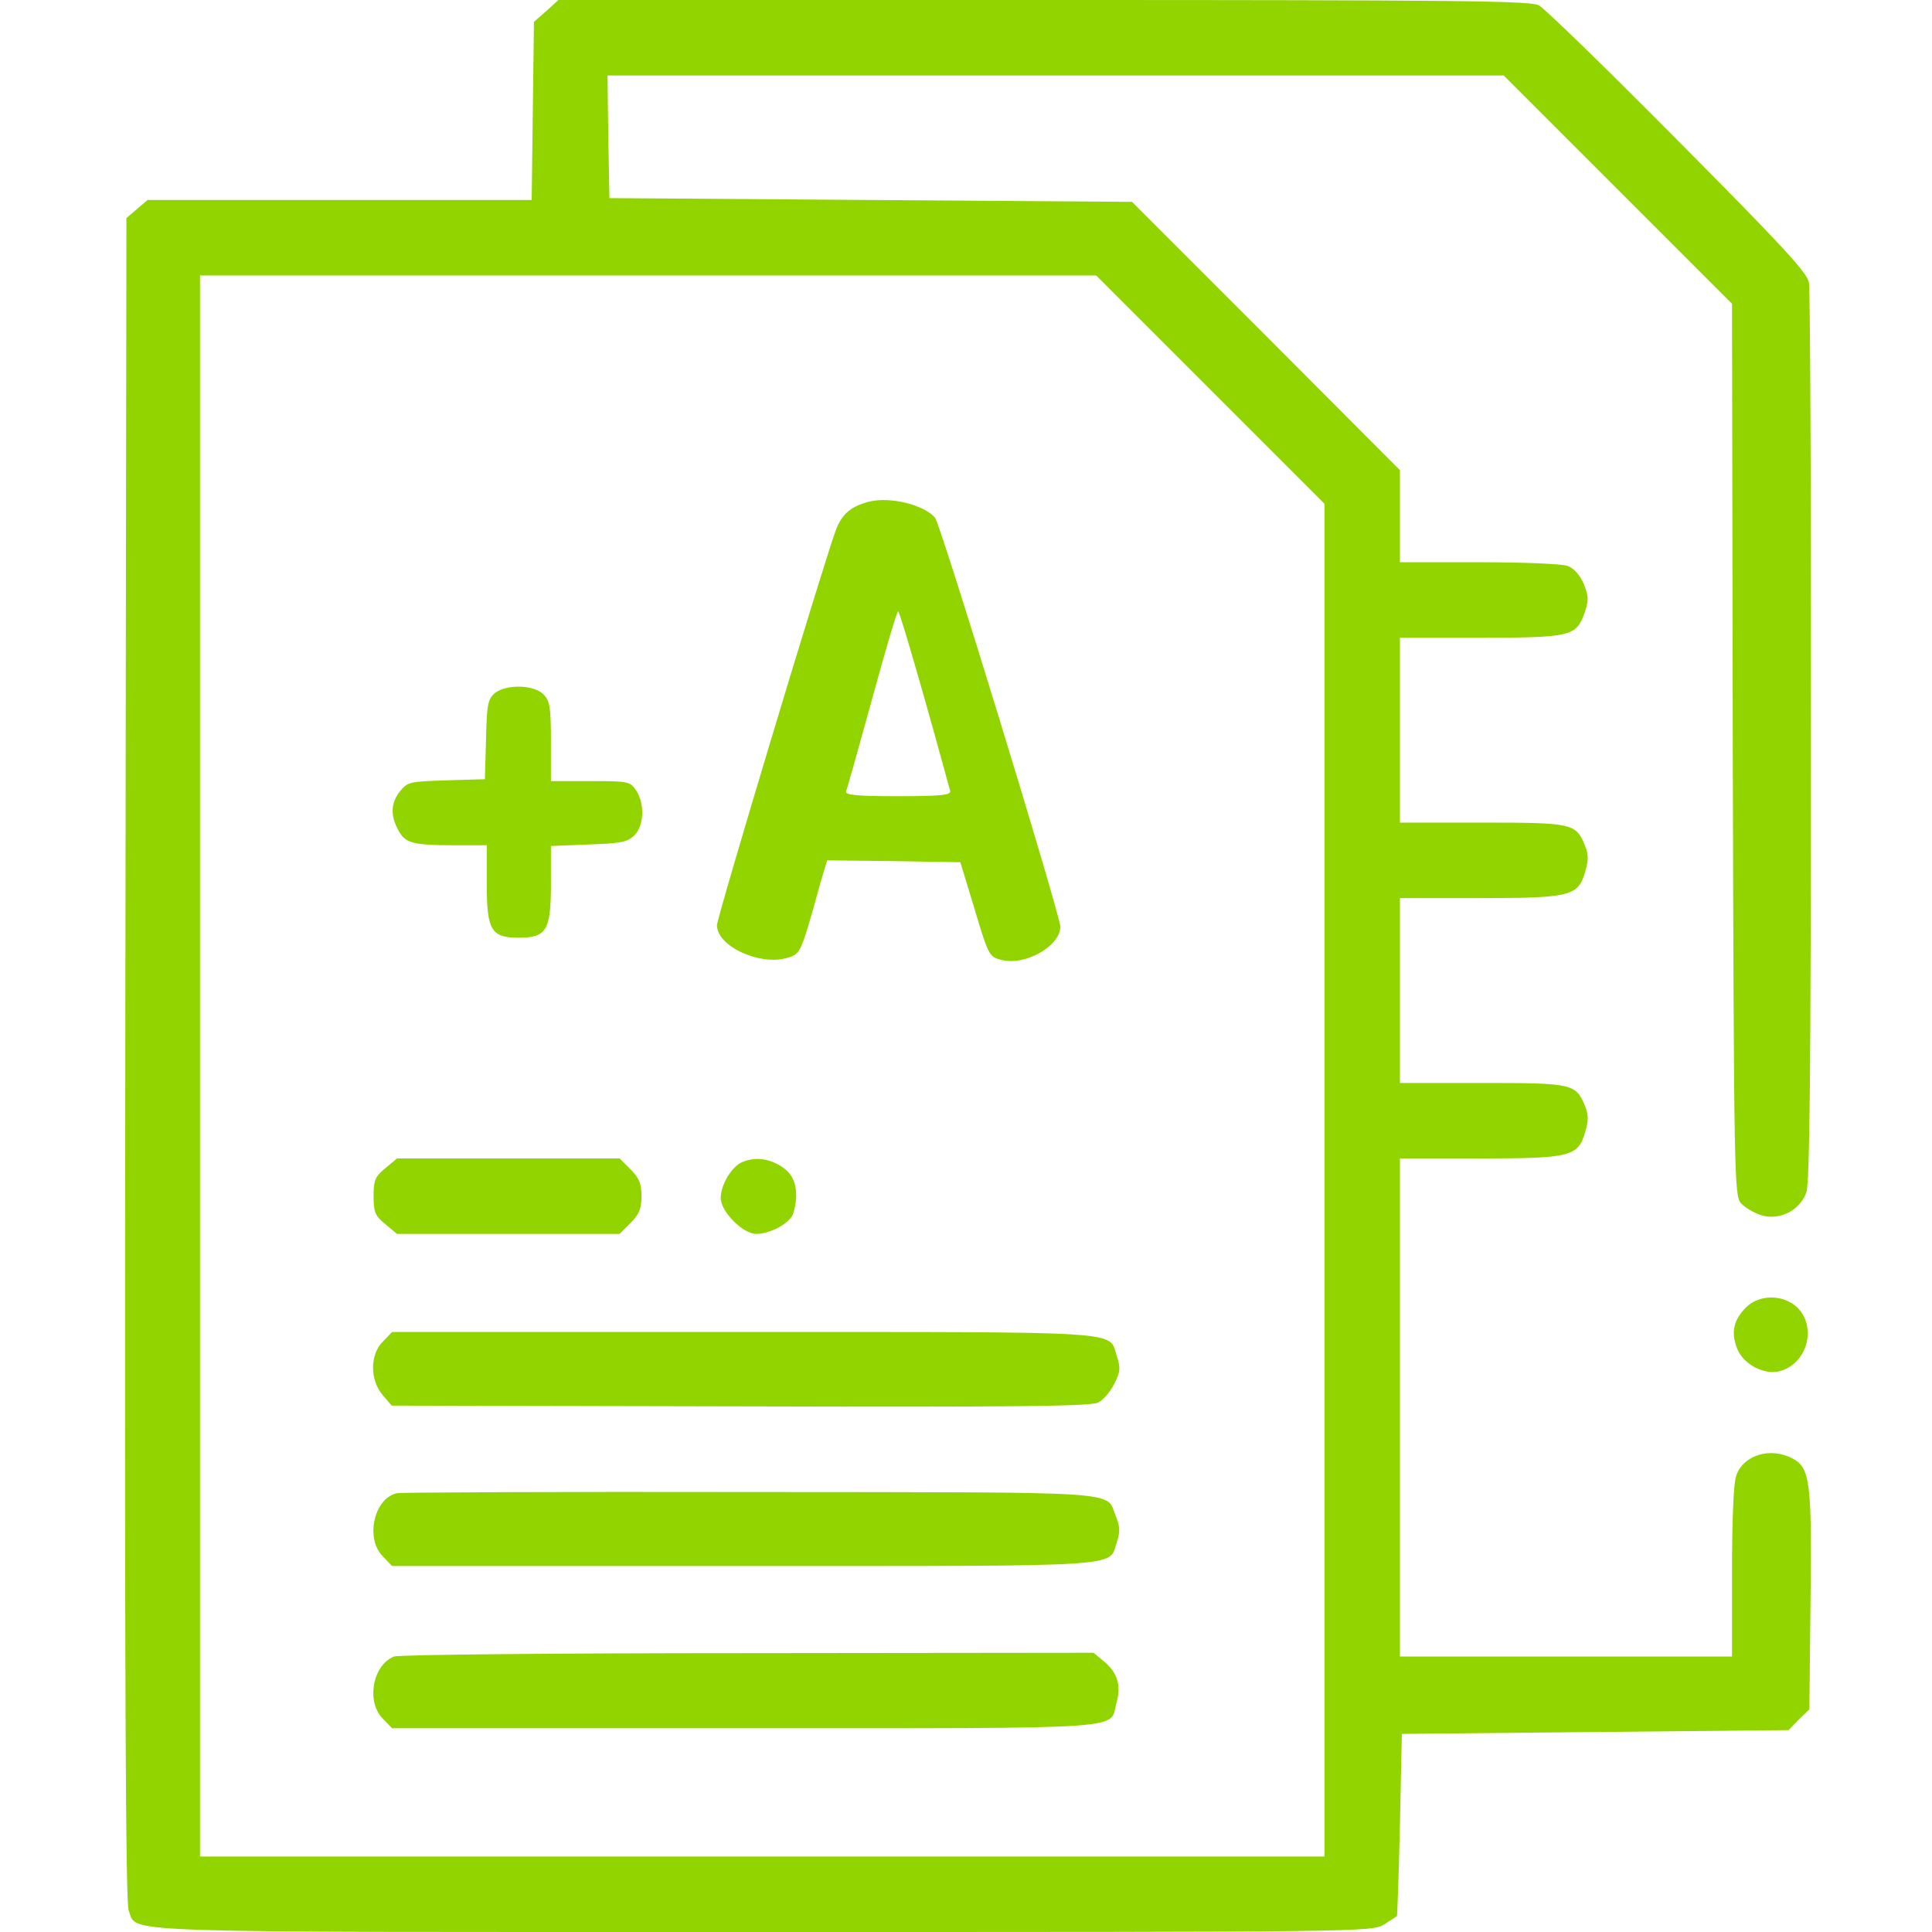
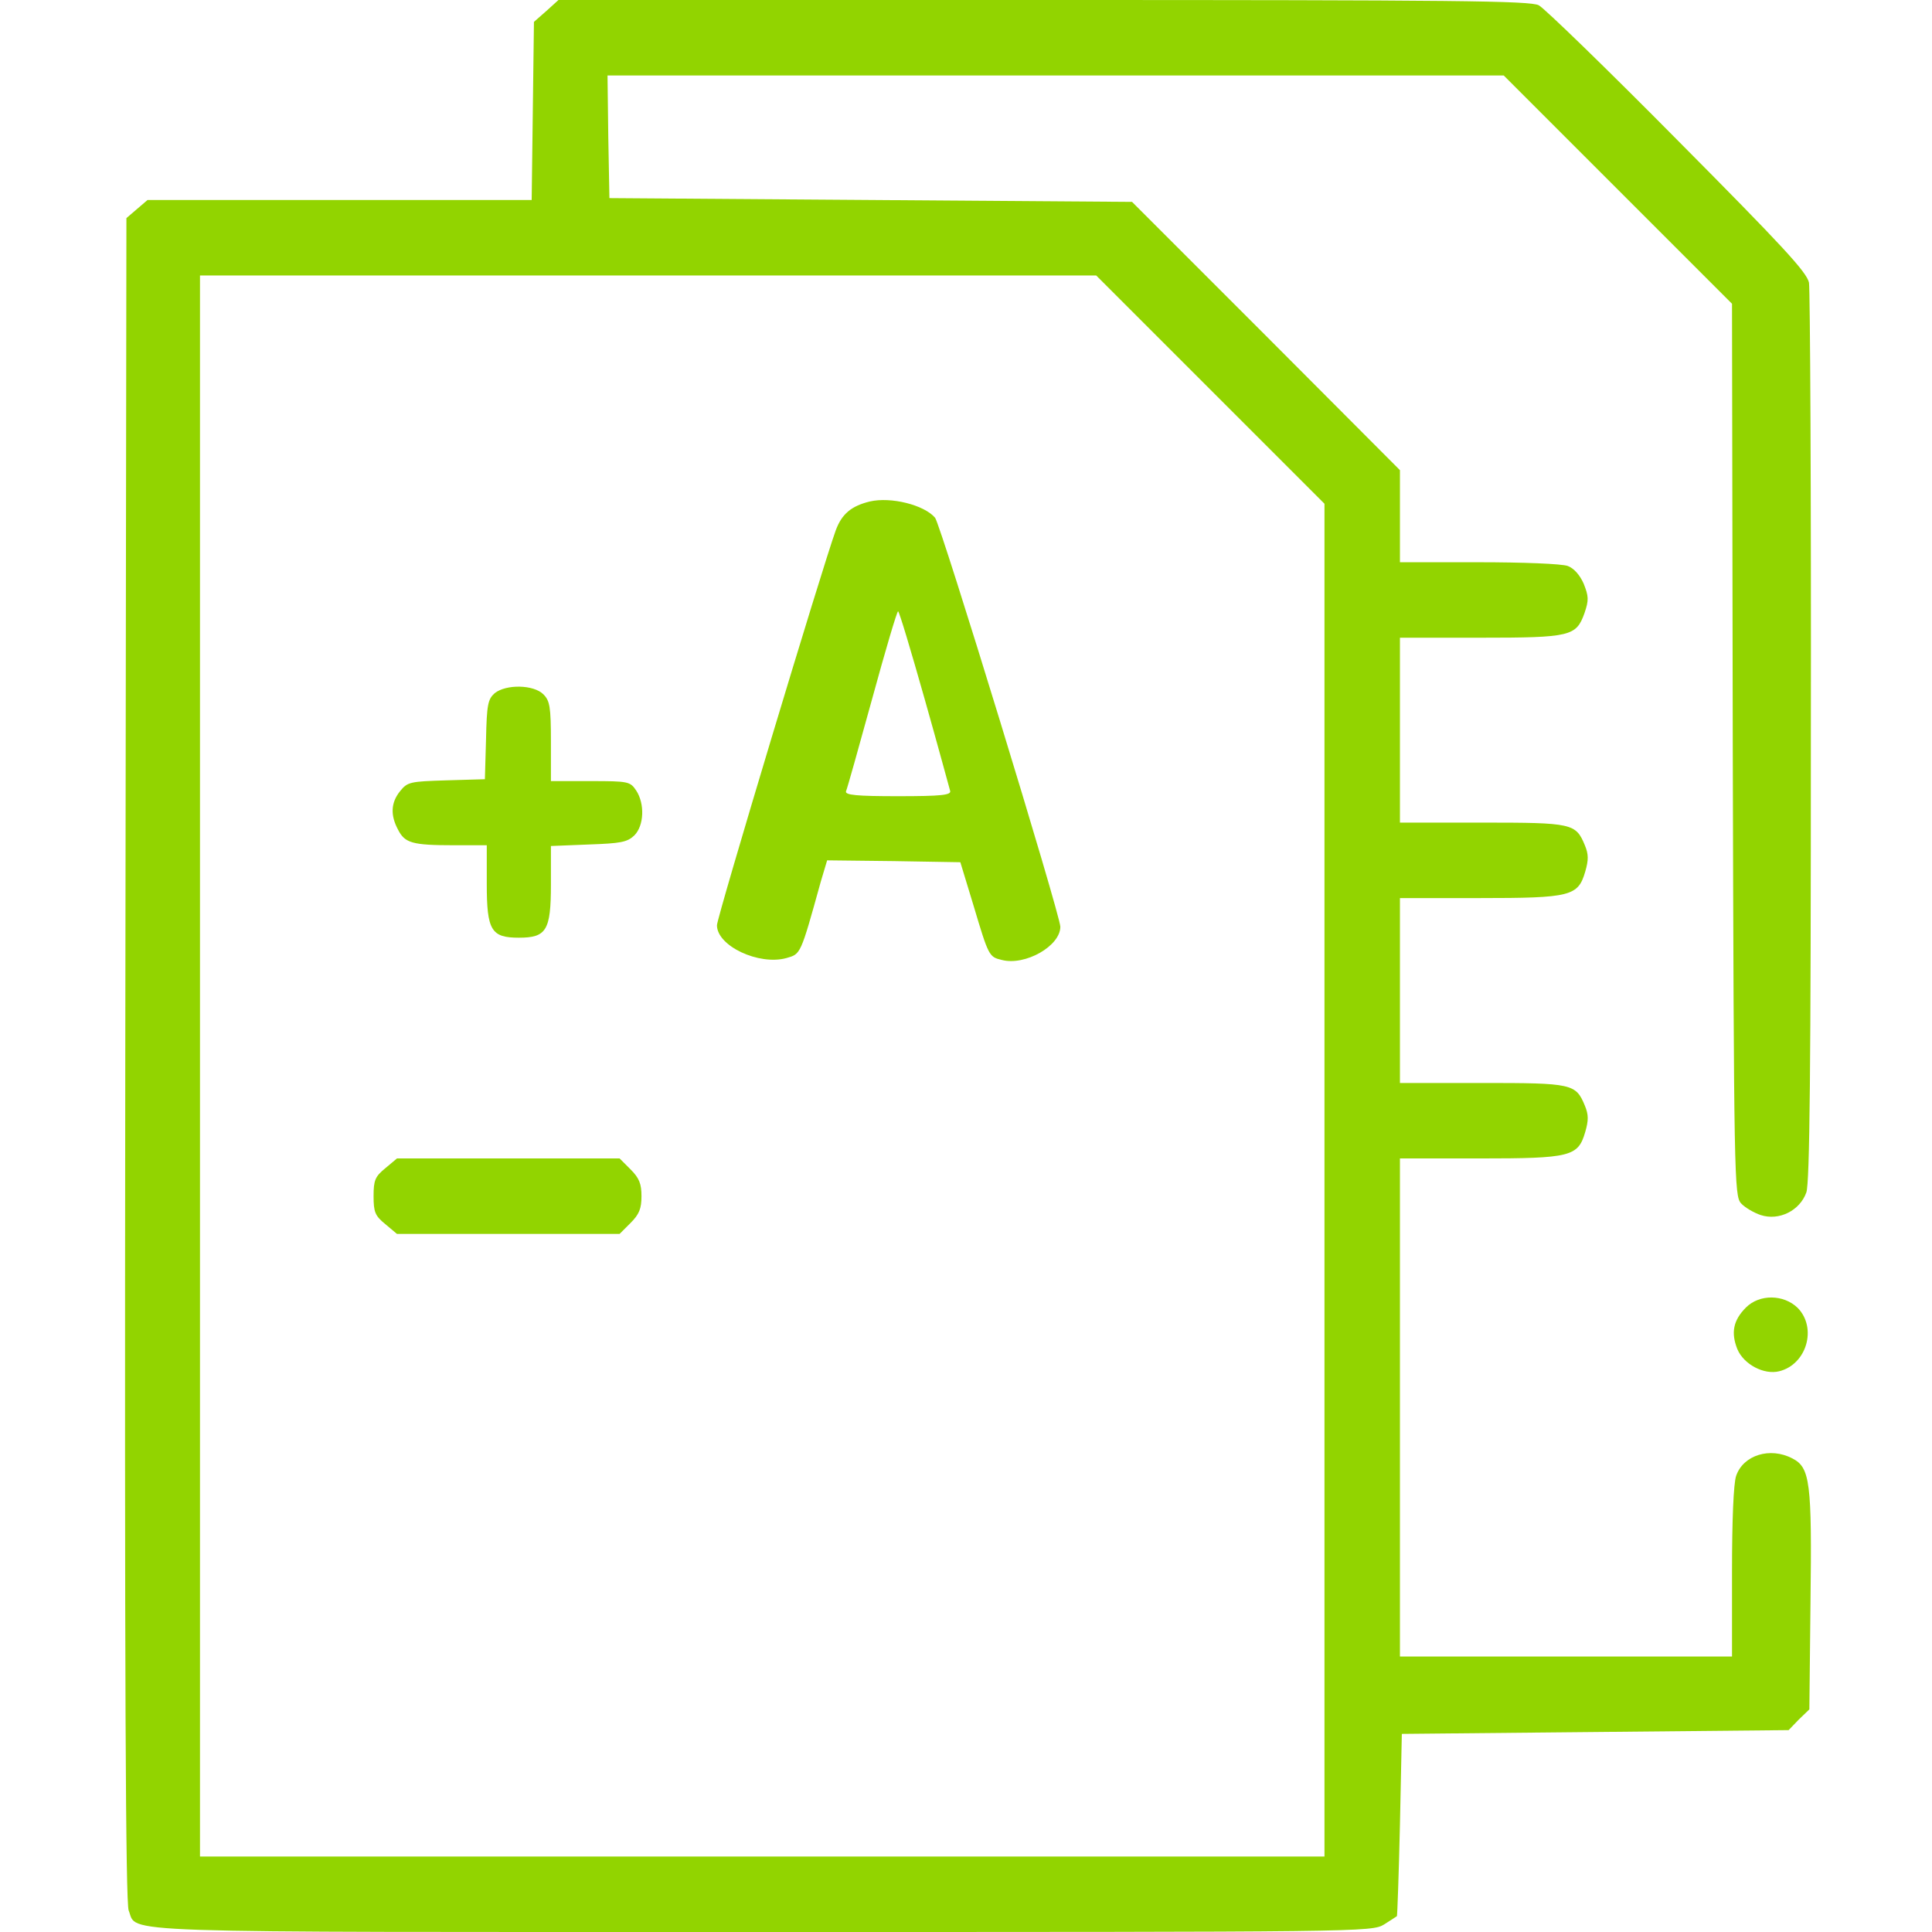
<svg xmlns="http://www.w3.org/2000/svg" version="1.2" viewBox="0 0 512 512" width="512" height="512">
  <title>exame-svg</title>
  <style>
		.s0 { fill: #92d400 } 
	</style>
  <g id="Layer">
    <path id="Layer" fill-rule="evenodd" class="s0" d="m148 0h128.6c109.2 0 128.9 0.2 131.2 1.4c1.5 0.8 18.1 16.9 36.8 35.8c27.8 28 34.2 34.9 34.8 37.7c0.3 1.8 0.6 56.1 0.5 120.5c0 88-0.3 118-1.2 120.6c-1.7 4.8-7.2 7.6-12.1 6c-1.8-0.6-4.2-2-5.2-3.1c-1.8-2-1.9-6.4-2.2-120.3l-0.2-118.1l-60.5-60.5h-237.5l0.2 16.2l0.3 16.3l69.3 0.5l69.2 0.5l35.5 35.5l35.5 35.6v24.4h20.9c11.5 0 22.1 0.4 23.6 1c1.6 0.6 3.2 2.4 4.2 4.7c1.3 3.3 1.4 4.3 0.2 7.8c-2.2 6.1-3.6 6.5-27.6 6.5h-21.3v49h21.8c23.9 0 24.8 0.2 27.2 6c1 2.4 1 3.9 0.1 7c-1.9 6.5-3.8 7-28.1 7h-21v49h21.8c23.9 0 24.8 0.2 27.2 6c1 2.4 1 3.9 0.1 7c-1.9 6.5-3.8 7-28.1 7h-21v132h88v-22.4c0-13.7 0.4-23.5 1.1-25.5c1.9-5.5 9-7.7 14.9-4.6c4.7 2.4 5.2 6.3 4.8 38.1l-0.3 28.4l-2.8 2.7l-2.7 2.8l-51.3 0.5l-51.2 0.5l-0.5 24c-0.3 13.2-0.7 24.1-0.8 24.3c-0.1 0.1-1.7 1.1-3.4 2.2c-3.3 2-5.6 2-164.6 2c-176.2 0-165.6 0.4-168.1-5.7c-0.8-2.1-1.1-59.2-0.9-225.6l0.3-222.9l5.6-4.8h101.8l0.6-47.2l3.3-2.9zm142.5 73h-237.5v419h298v-358.5z" />
    <path id="Layer" fill-rule="evenodd" class="s0" d="m247.8 137.2c1.5 1.8 33.2 105.3 33.2 108.4c0 5.1-9.3 10.4-15.5 8.8c-3.4-0.8-3.5-1-7.5-14.4l-3.5-11.5l-17.7-0.3l-17.6-0.2l-1.7 5.7c-5.4 19.5-5.3 19.1-9.1 20.2c-7.3 2-18.4-3.2-18.4-8.7c0-2.1 27.9-94.8 31.5-104.7c1.6-4.3 4.1-6.4 9-7.6c5.6-1.3 14.4 0.9 17.3 4.3zm-9.8 24.8c-0.3 0-3.4 10.5-6.9 23.3c-3.5 12.7-6.6 23.8-6.9 24.4c-0.3 1 2.8 1.3 13.8 1.3c11.5 0 14.1-0.3 13.8-1.4c-0.2-0.7-3.2-11.8-6.8-24.5c-3.6-12.7-6.7-23.1-7-23.1z" />
    <path id="Layer" class="s0" d="m144 184c1.7 1.7 2 3.3 2 12.5v10.5h10.5c10 0 10.5 0.1 12.1 2.5c2.3 3.5 2.1 9.3-0.5 11.9c-1.9 1.8-3.6 2.1-12.1 2.4l-10 0.4v10.2c0 12.2-1.2 14.1-8.5 14.1c-7.3 0-8.5-1.9-8.5-14.2v-10.3h-8.7c-11.1 0-13-0.6-14.8-4.1c-2.1-3.9-1.9-7.2 0.5-10.2c2-2.5 2.7-2.6 12.3-2.9l10.2-0.3l0.3-10.5c0.2-9.3 0.5-10.7 2.3-12.3c3-2.4 10.3-2.3 12.9 0.3z" />
    <path id="Layer" class="s0" d="m105.2 307h29.5h29.5l2.9 2.9c2.3 2.3 2.9 3.8 2.9 7.1c0 3.3-0.6 4.8-2.9 7.1l-2.9 2.9h-29.5h-29.5l-3.1-2.6c-2.7-2.2-3.1-3.2-3.1-7.4c0-4.2 0.4-5.2 3.1-7.4z" />
-     <path id="Layer" class="s0" d="m206 308.5c3.5 1.8 5 4.3 5 8.5c0 1.7-0.5 4-1 5.1c-1.3 2.4-6.1 4.9-9.6 4.9c-3.5 0-9.4-5.9-9.4-9.5c0-3.4 2.7-8 5.4-9.4c3.1-1.4 6.3-1.3 9.6 0.4z" />
-     <path id="Layer" class="s0" d="m103.9 353h93.3c103.3 0 96.5-0.4 98.8 6.5c1 3 0.9 4.1-0.7 7.2c-1 2.1-2.9 4.3-4.3 5c-2 1-22.5 1.2-94.8 1l-92.4-0.2l-2.4-2.8c-3.4-4-3.4-10.8 0.1-14.2z" />
-     <path id="Layer" class="s0" d="m199.1 395.4c101 0.1 93.8-0.4 96.6 6.4c1.1 2.7 1.2 4.1 0.3 6.8c-2.3 6.8 4.4 6.4-98.8 6.4h-93.3l-2.4-2.5c-4.8-4.7-2.4-15.6 3.8-16.8c1.2-0.2 43.4-0.4 93.8-0.3z" />
-     <path id="Layer" class="s0" d="m198.2 438.1l91.6-0.1l3 2.5c3.4 2.9 4.4 6.3 3 11.1c-1.8 6.8 4.6 6.4-98.6 6.4h-93.3l-2.4-2.5c-4.5-4.4-2.8-14.2 2.9-16.5c1.1-0.5 43.4-0.9 93.8-0.9z" />
    <path id="Layer" class="s0" d="m476.4 346.6c5.2 5.3 2.4 15-4.9 16.8c-4 1-9.4-1.8-11.1-5.9c-1.7-4.3-1.1-7.6 2.3-11c3.6-3.6 10-3.5 13.7 0.1z" />
  </g>
</svg>